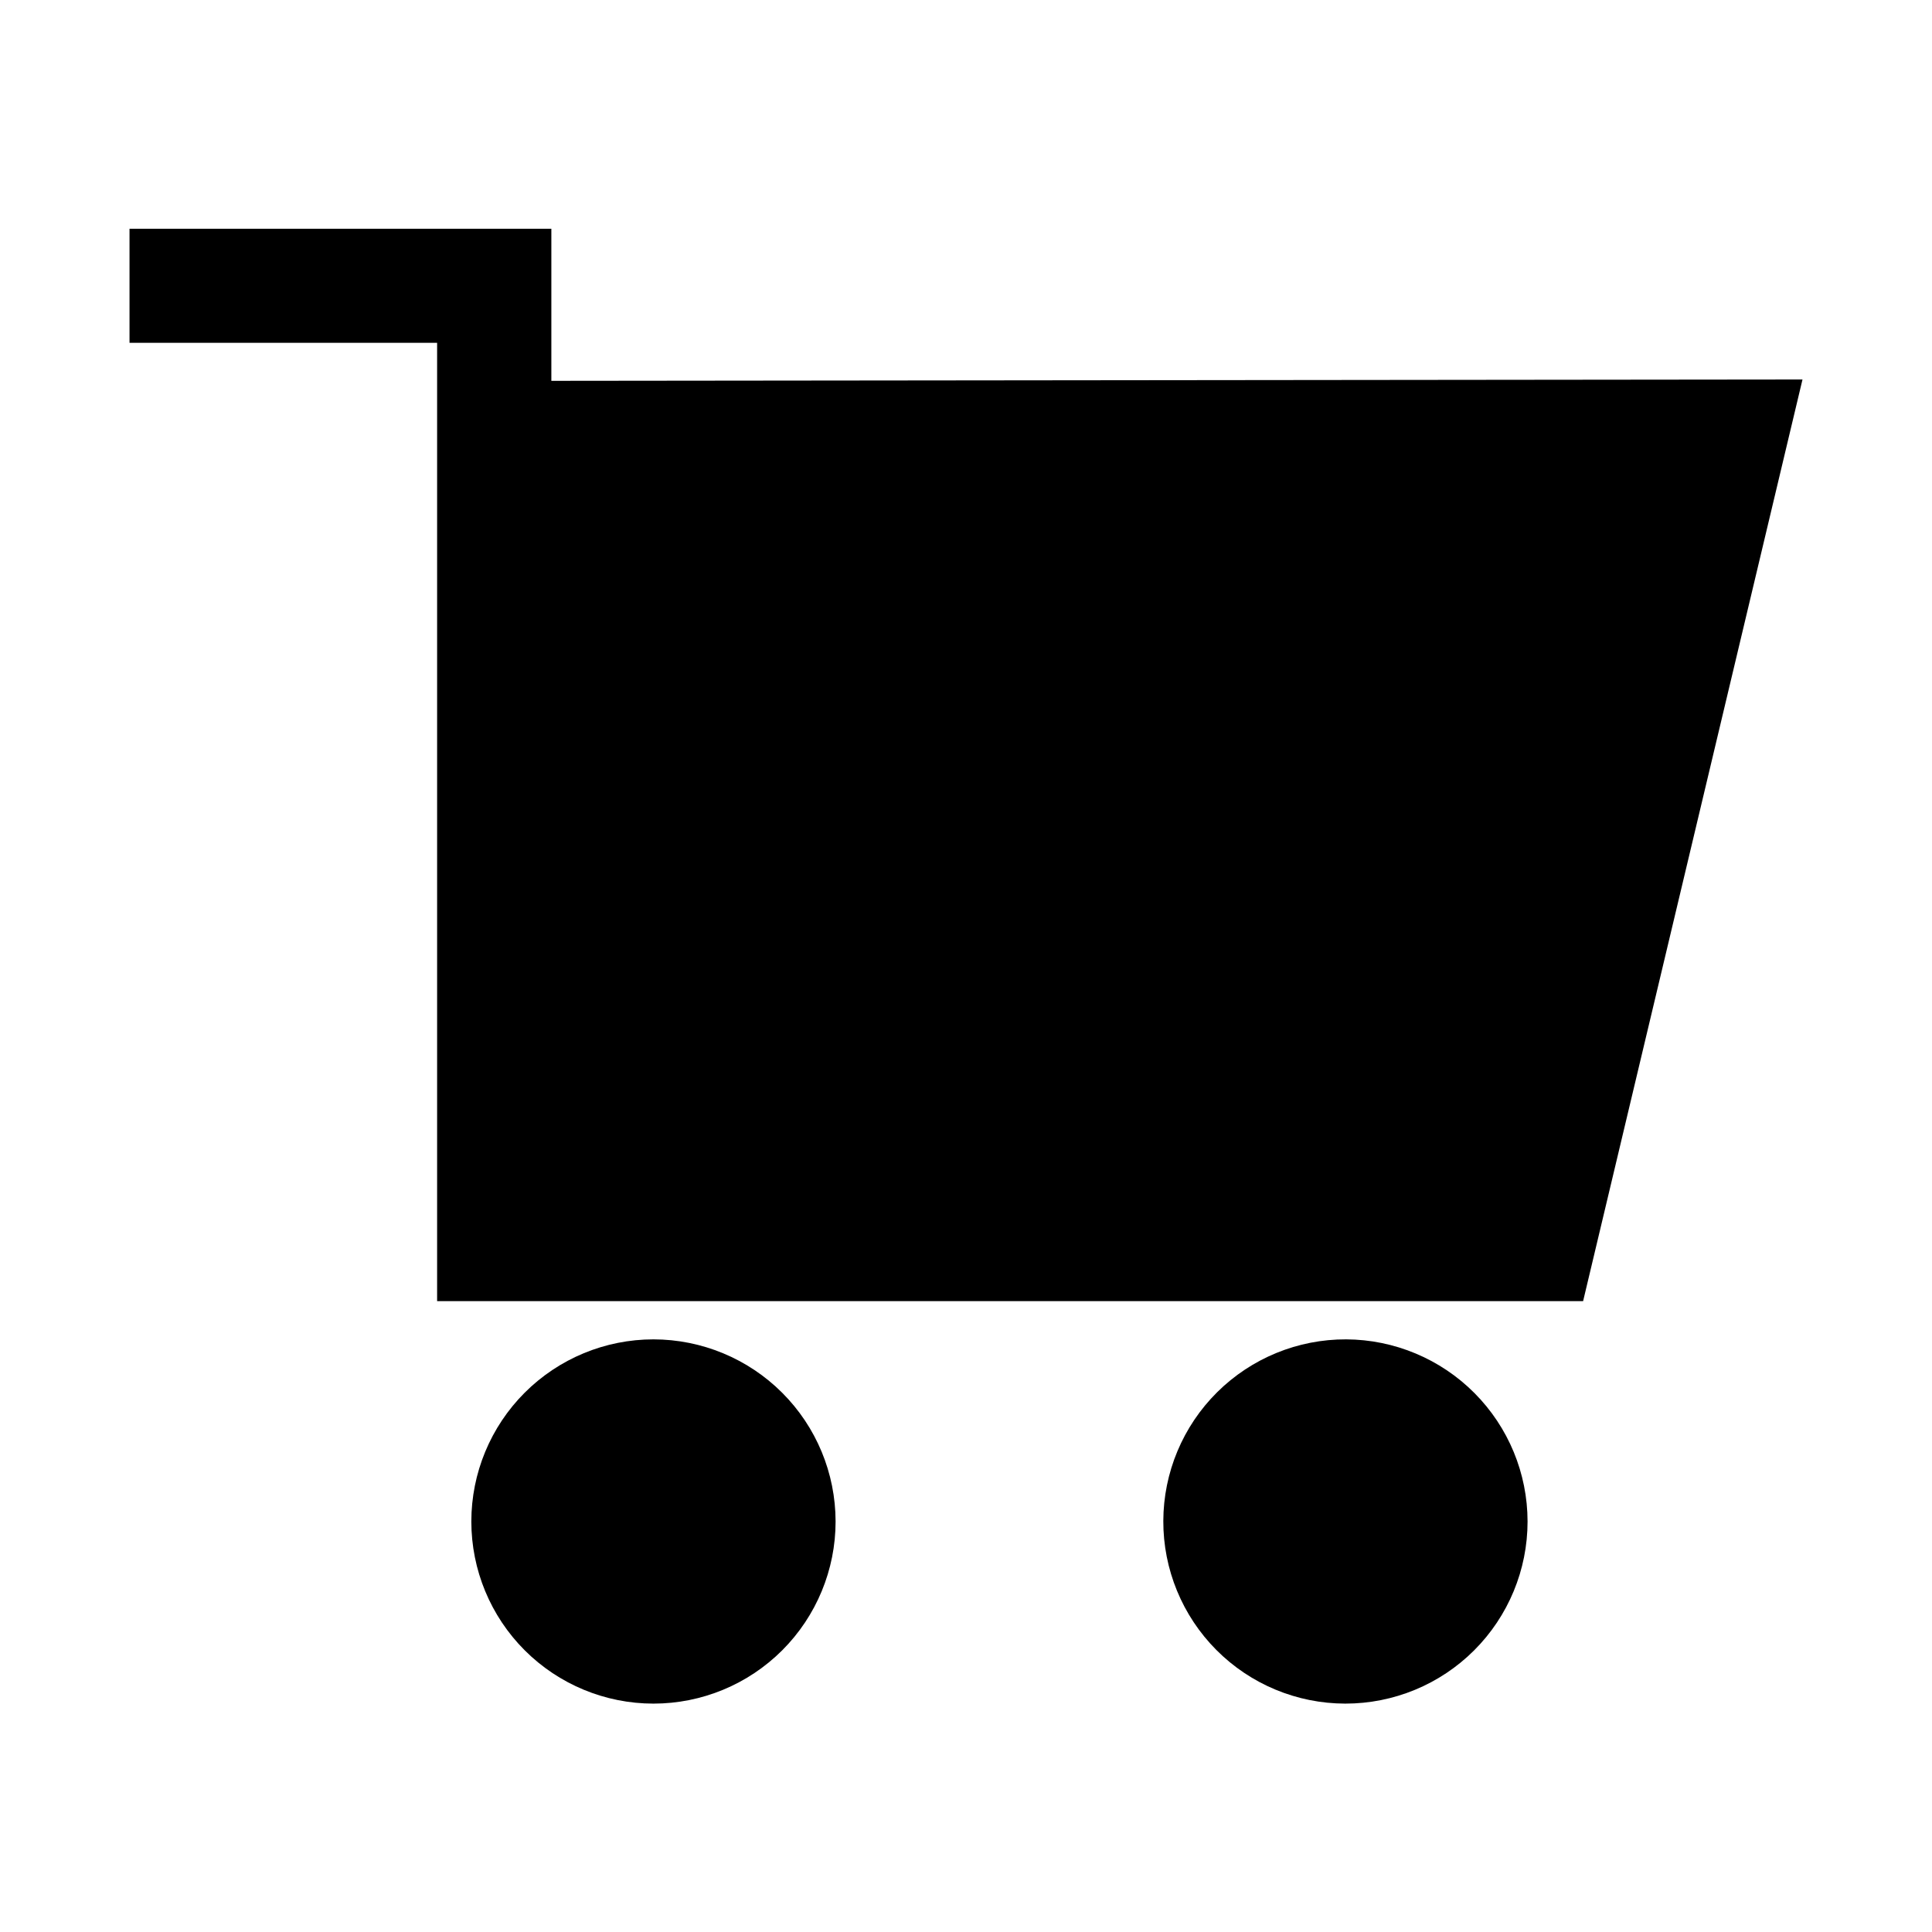
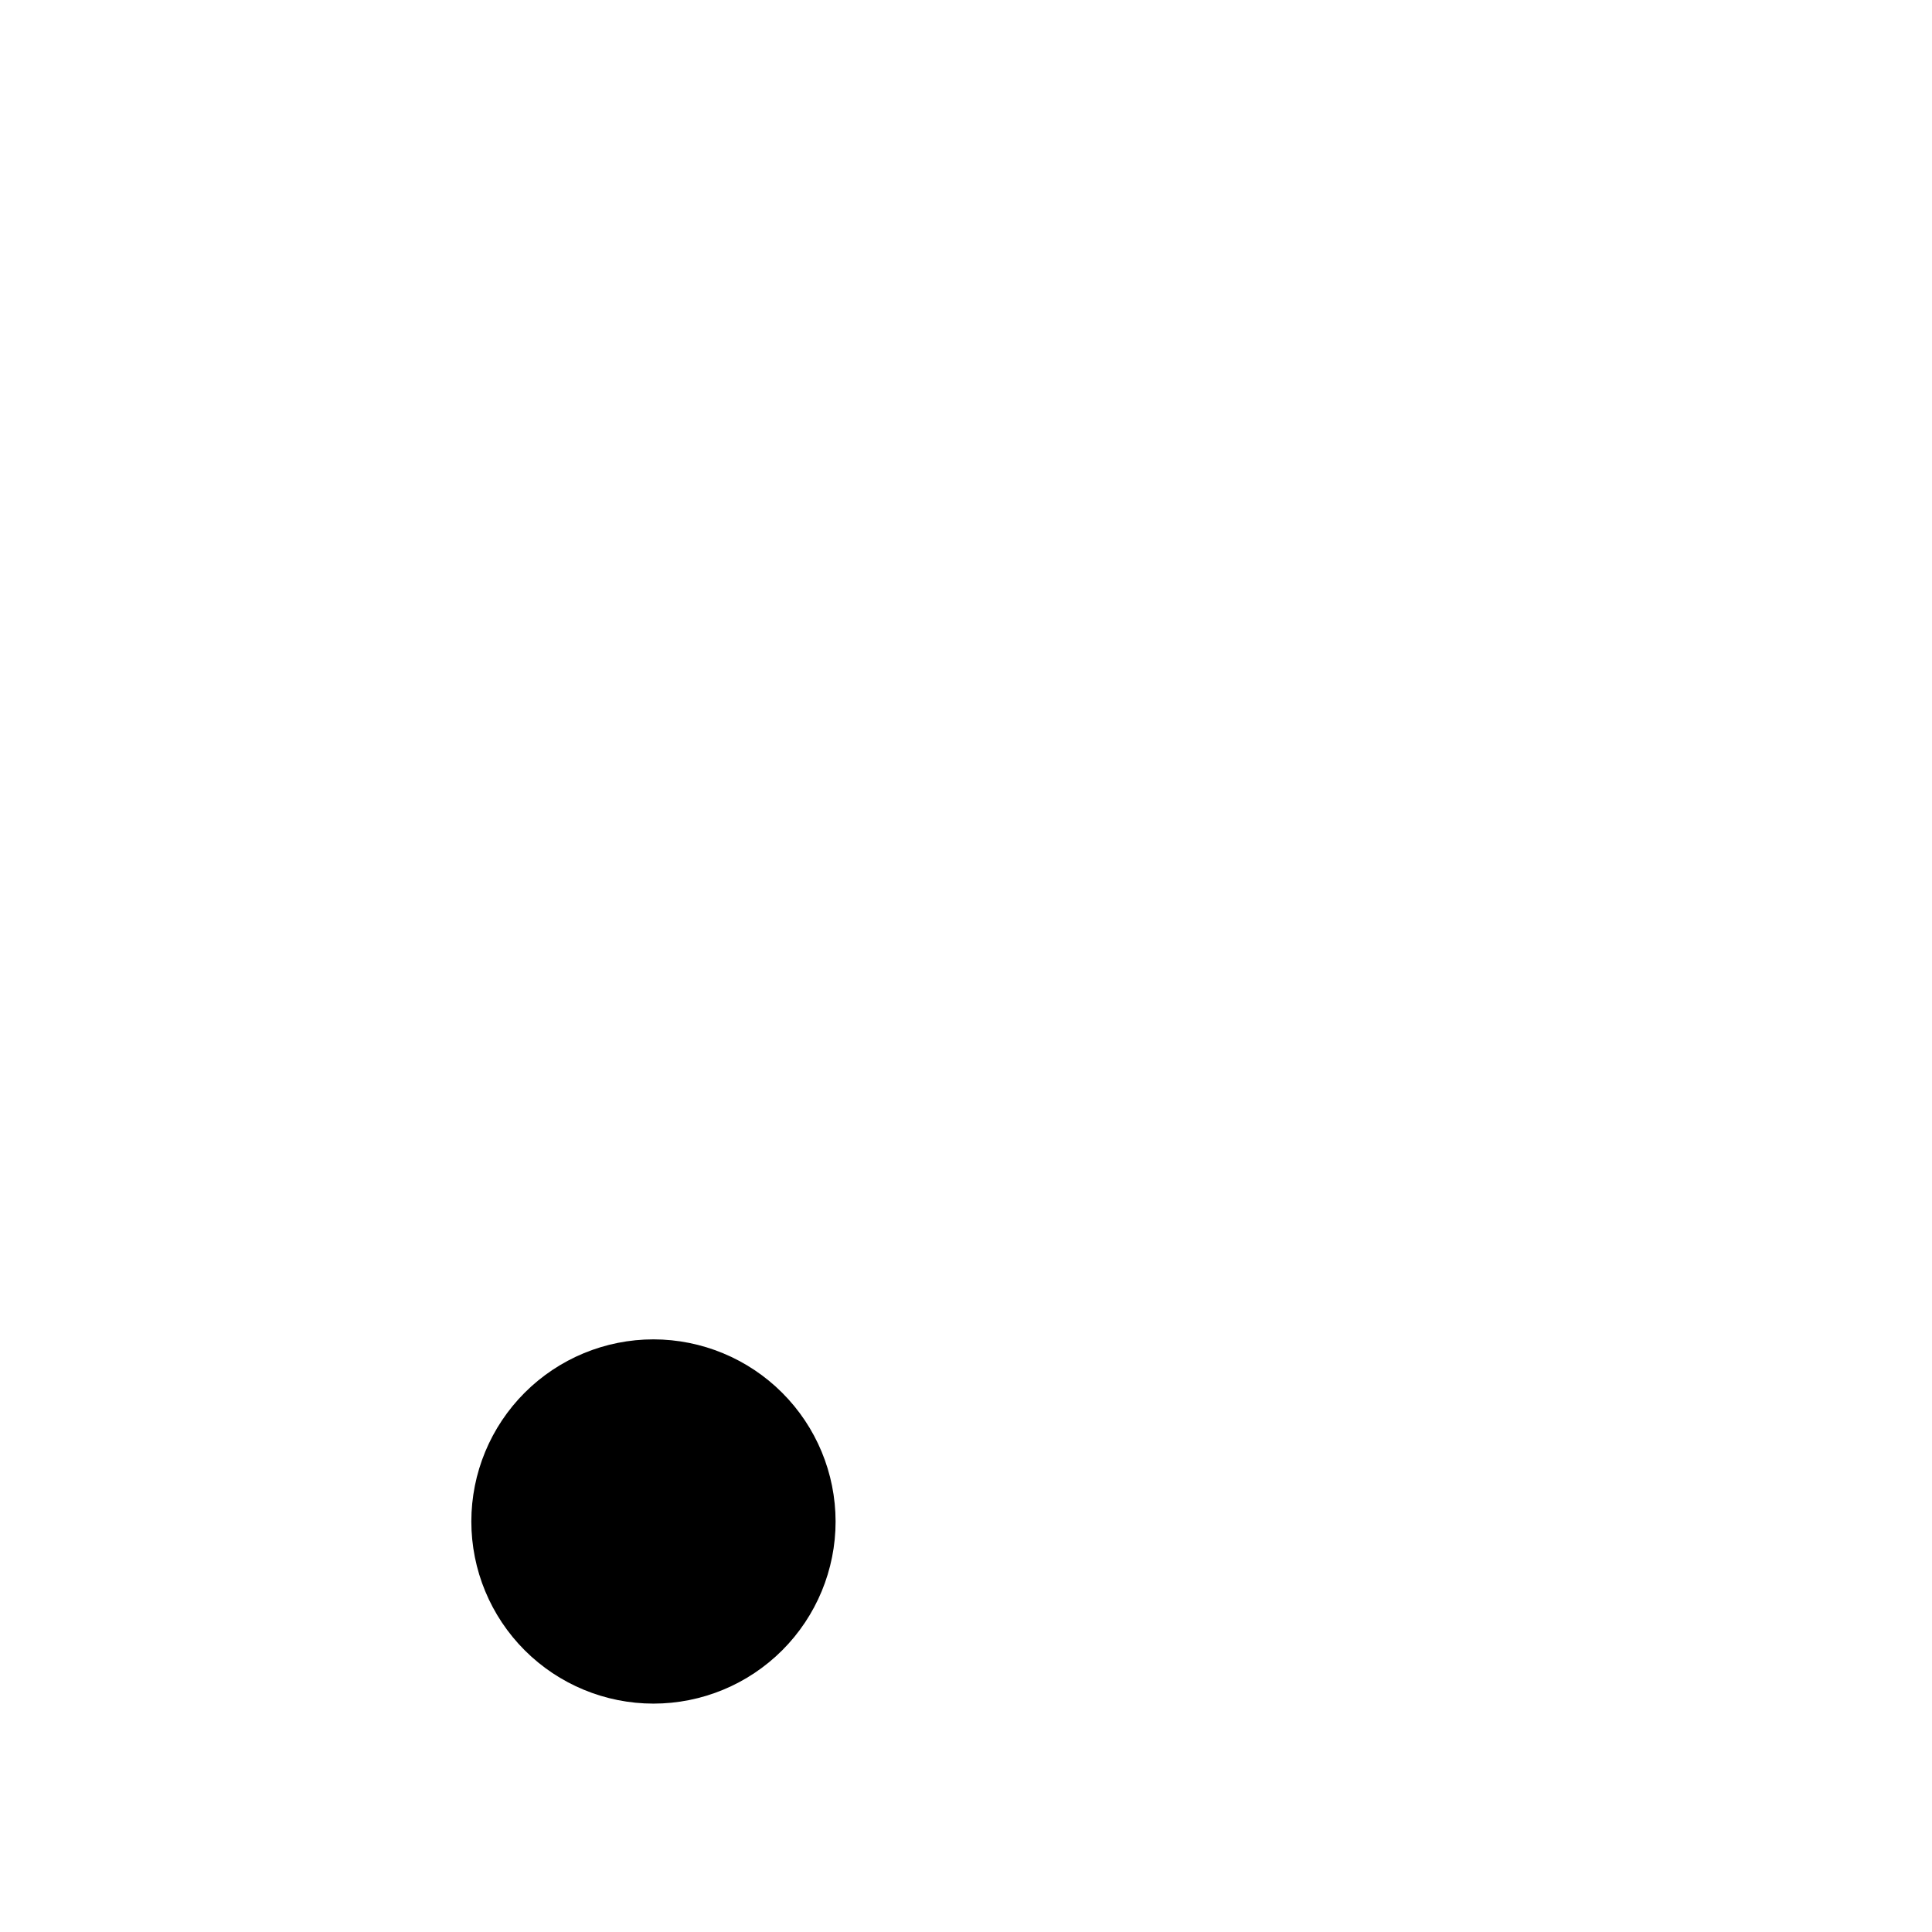
<svg xmlns="http://www.w3.org/2000/svg" fill="#000000" width="800px" height="800px" version="1.1" viewBox="144 144 512 512">
  <g>
-     <path d="m621.68 244.57-58.141 244.25h-303.7v-253.97h-81.516v-30.23h111.79v40.305z" />
    <path d="m365.44 547.21c0 12.801-5.086 25.078-14.137 34.129-9.051 9.051-21.328 14.137-34.129 14.137s-25.078-5.086-34.129-14.137c-9.051-9.051-14.137-21.328-14.137-34.129 0-12.801 5.086-25.078 14.137-34.129s21.328-14.137 34.129-14.137c12.797 0.016 25.066 5.106 34.113 14.152 9.051 9.047 14.141 21.316 14.152 34.113z" />
-     <path d="m548.82 547.21c0 12.812-5.094 25.098-14.16 34.152-9.066 9.055-21.359 14.129-34.172 14.113-12.812-0.02-25.094-5.129-34.133-14.207s-14.102-21.379-14.066-34.191c0.035-12.812 5.164-25.086 14.258-34.113 9.09-9.027 21.398-14.07 34.211-14.02 12.762 0.066 24.977 5.18 33.98 14.223 9.008 9.043 14.07 21.281 14.082 34.043z" />
  </g>
</svg>